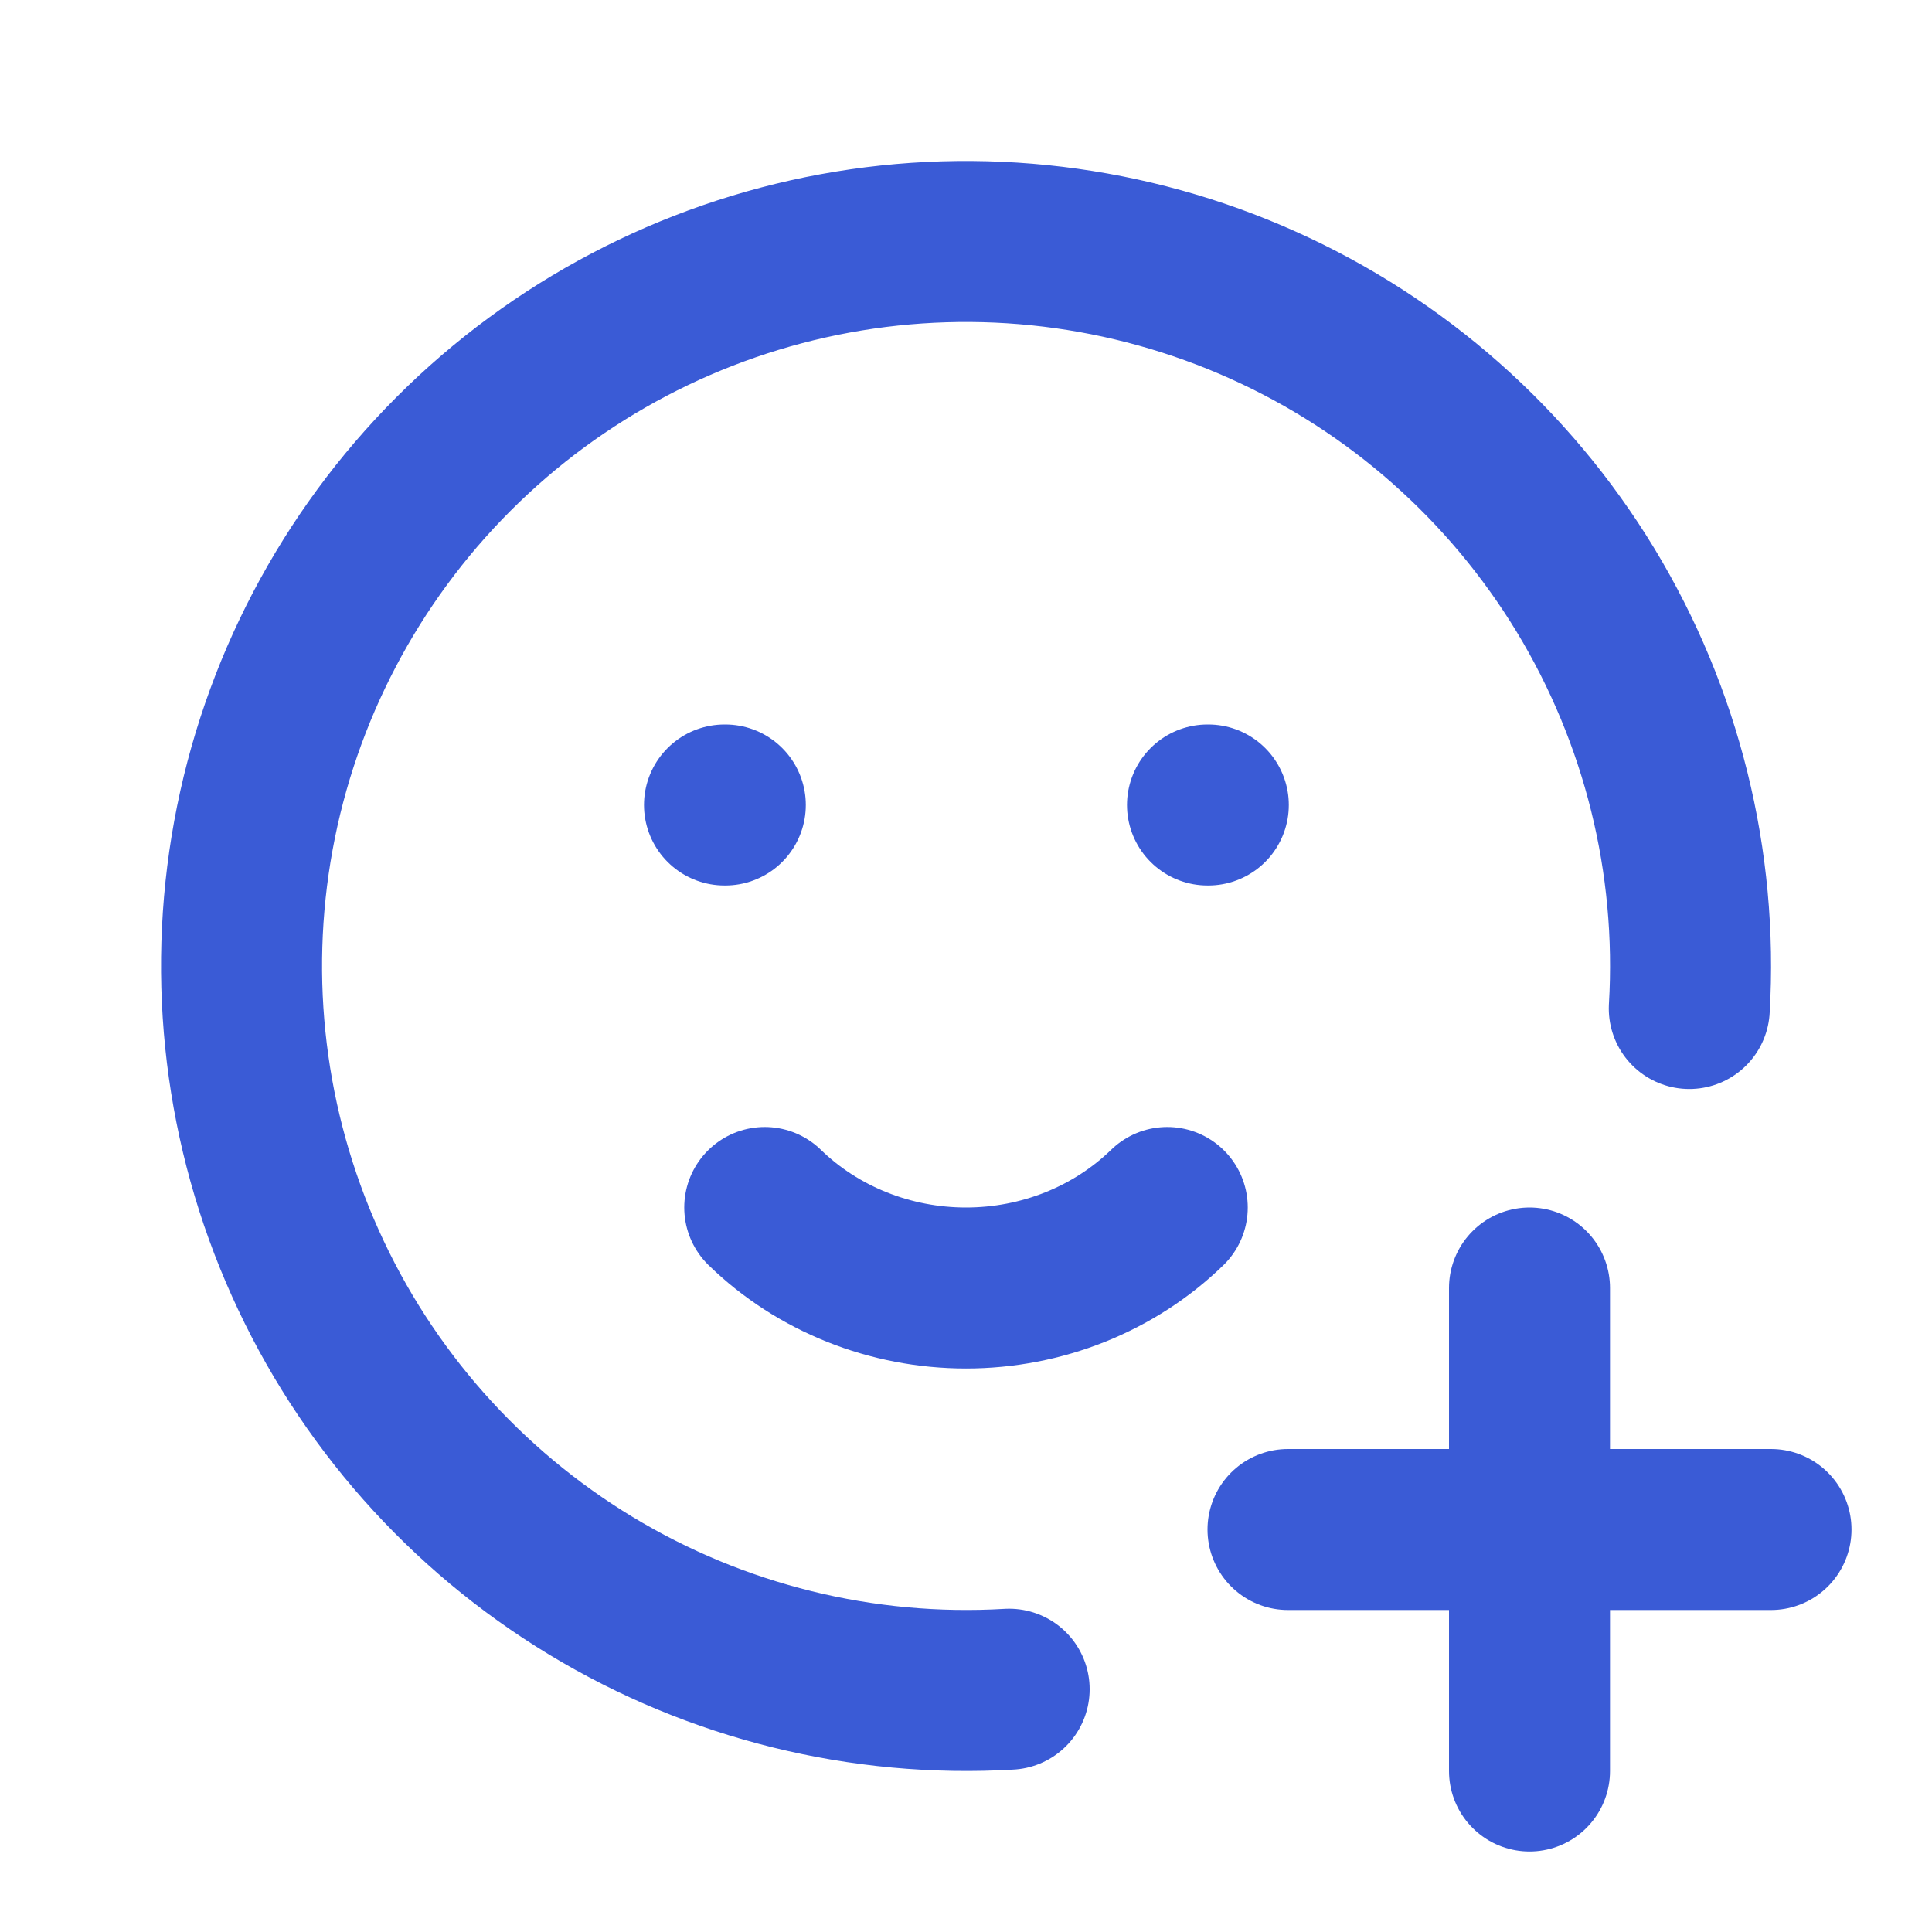
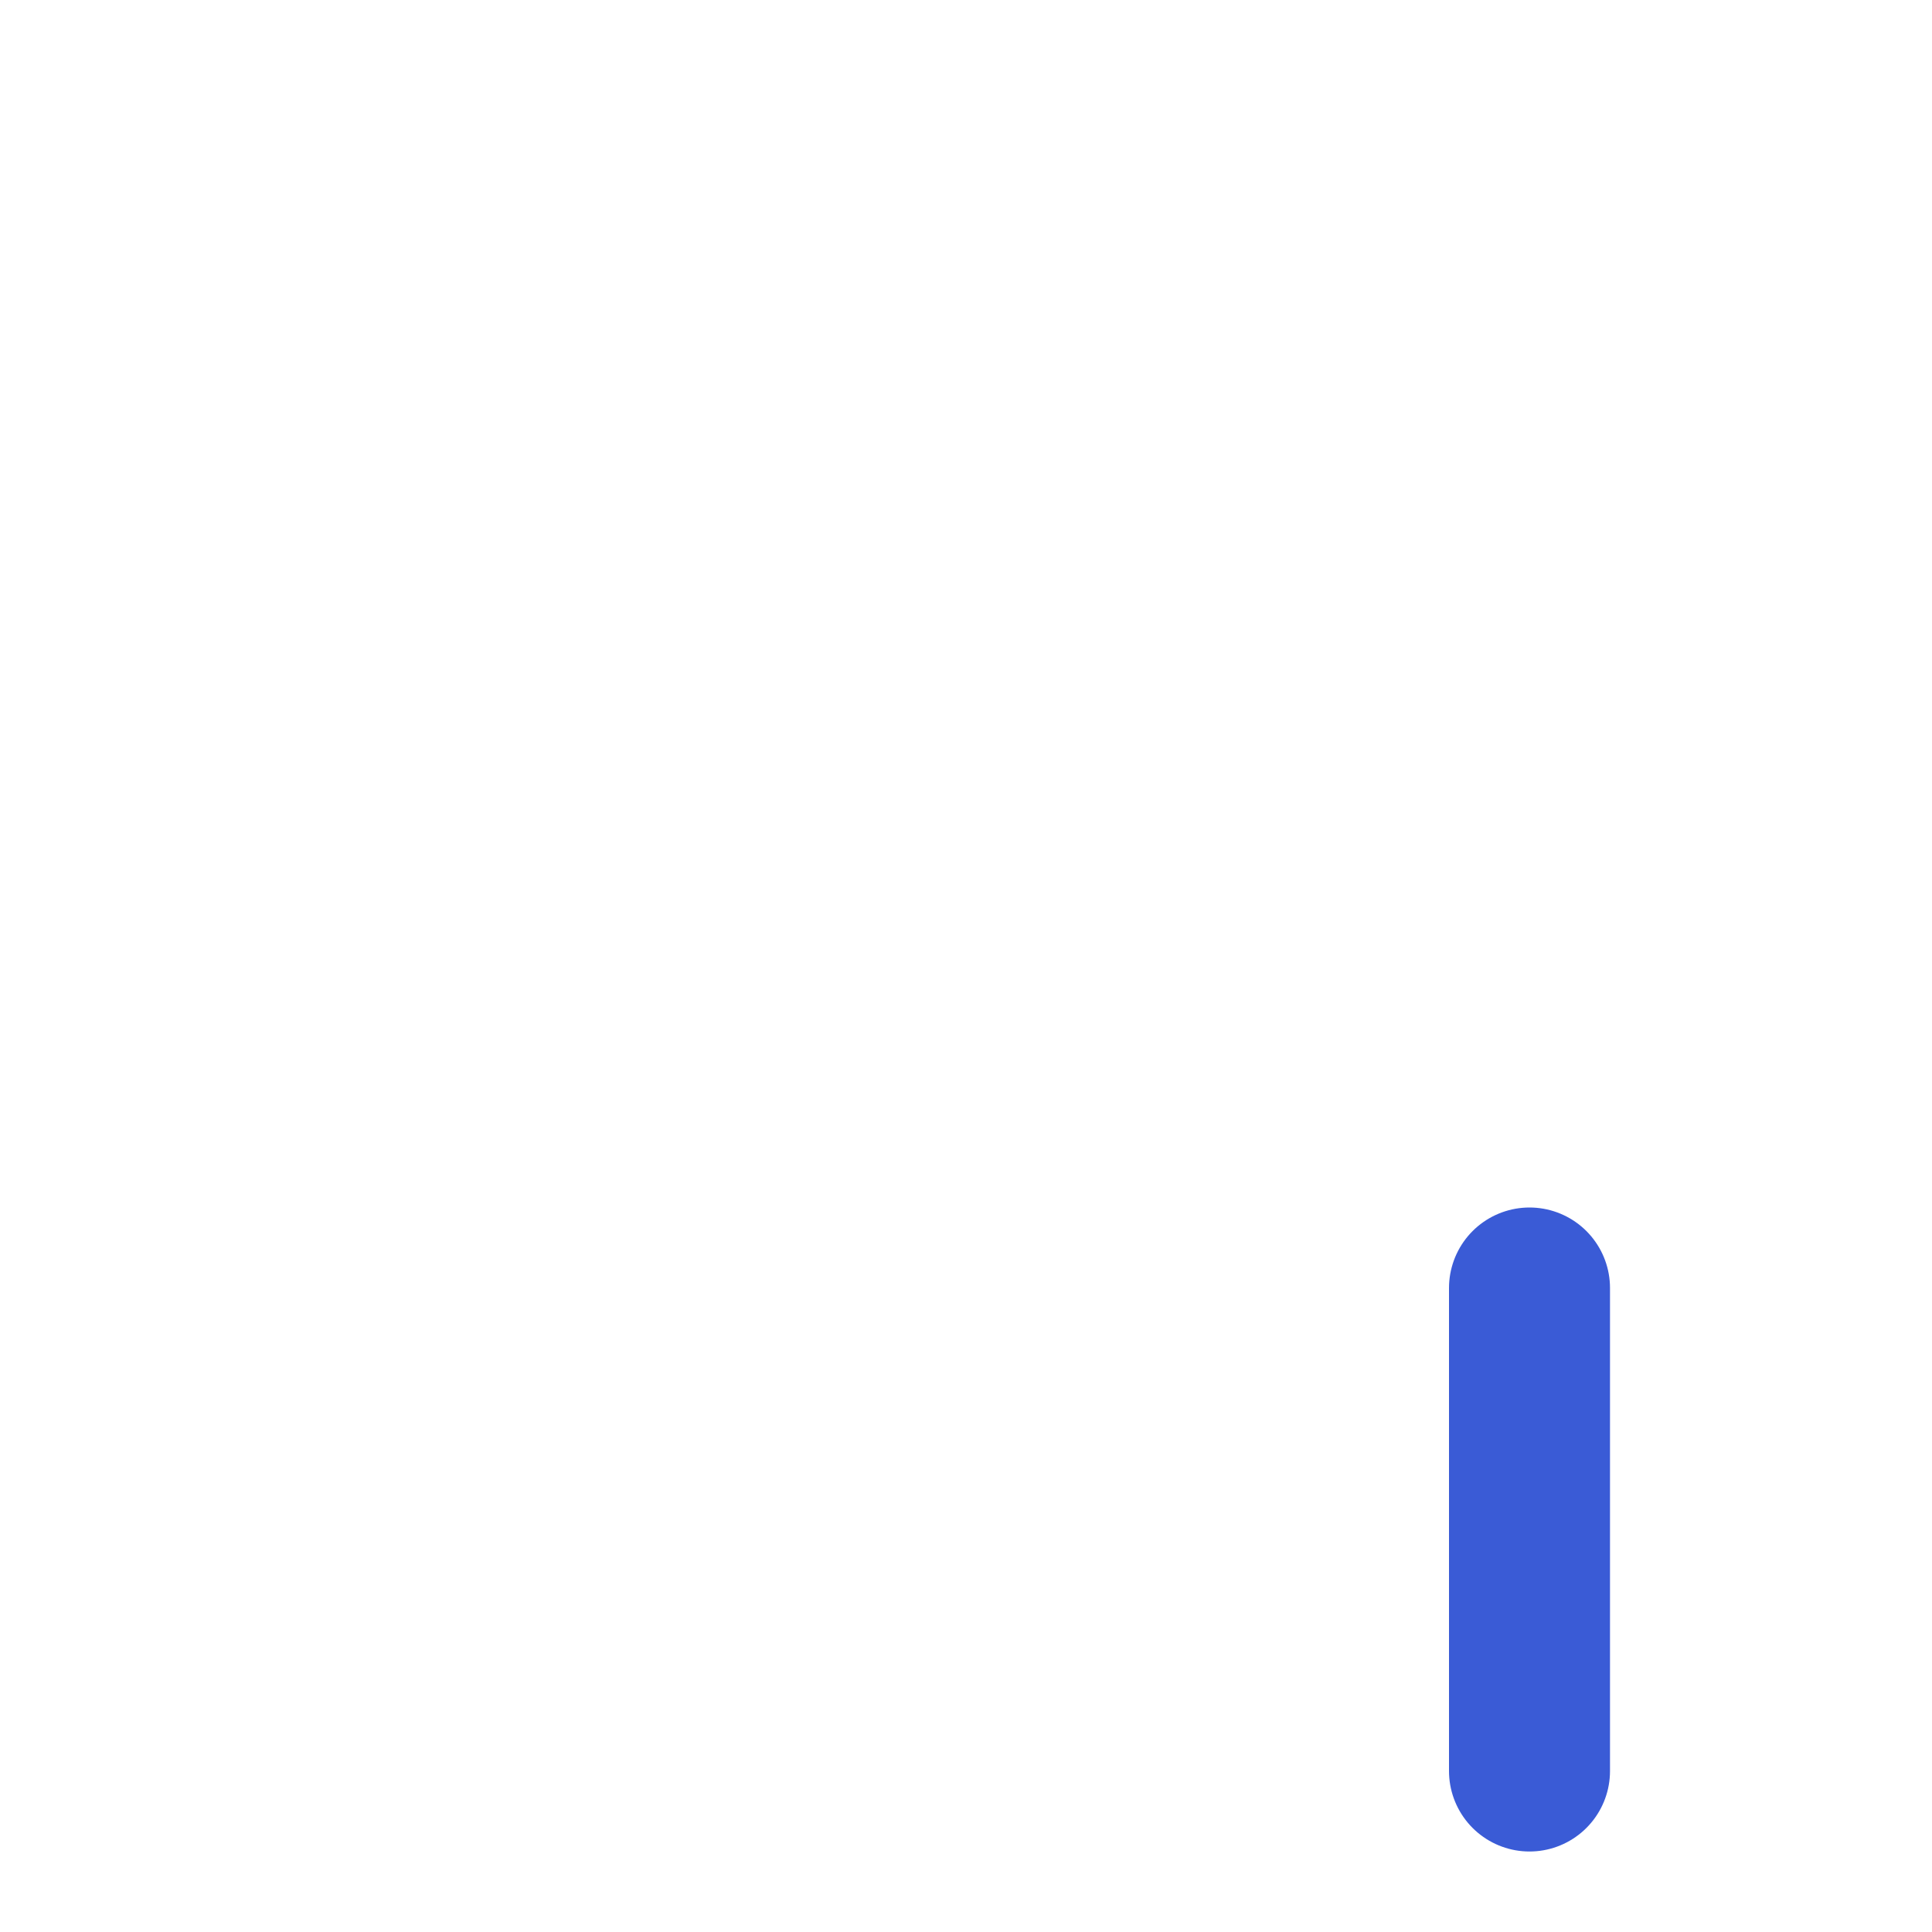
<svg xmlns="http://www.w3.org/2000/svg" width="24" height="24" viewBox="0 0 24 24" fill="none">
-   <path d="M20.985 12.528C21.093 10.706 20.643 8.894 19.697 7.333C18.75 5.773 17.352 4.536 15.686 3.789C14.021 3.042 12.168 2.818 10.373 3.148C8.577 3.479 6.925 4.347 5.635 5.638C4.345 6.929 3.477 8.582 3.148 10.378C2.819 12.173 3.044 14.026 3.793 15.691C4.541 17.356 5.778 18.753 7.34 19.699C8.901 20.644 10.713 21.092 12.536 20.984" stroke="#3A5BD6" stroke-width="2" stroke-linecap="round" stroke-linejoin="round" />
-   <path d="M16 19H22" stroke="#3A5BD6" stroke-width="2" stroke-linecap="round" stroke-linejoin="round" />
  <path d="M19 16V22" stroke="#3A5BD6" stroke-width="2" stroke-linecap="round" stroke-linejoin="round" />
-   <path d="M9 10H9.01" stroke="#3A5BD6" stroke-width="2" stroke-linecap="round" stroke-linejoin="round" />
-   <path d="M15 10H15.01" stroke="#3A5BD6" stroke-width="2" stroke-linecap="round" stroke-linejoin="round" />
-   <path d="M9.5 15C10.158 15.64 11.06 16 12 16C12.94 16 13.842 15.64 14.5 15" stroke="#3A5BD6" stroke-width="2" stroke-linecap="round" stroke-linejoin="round" />
</svg>